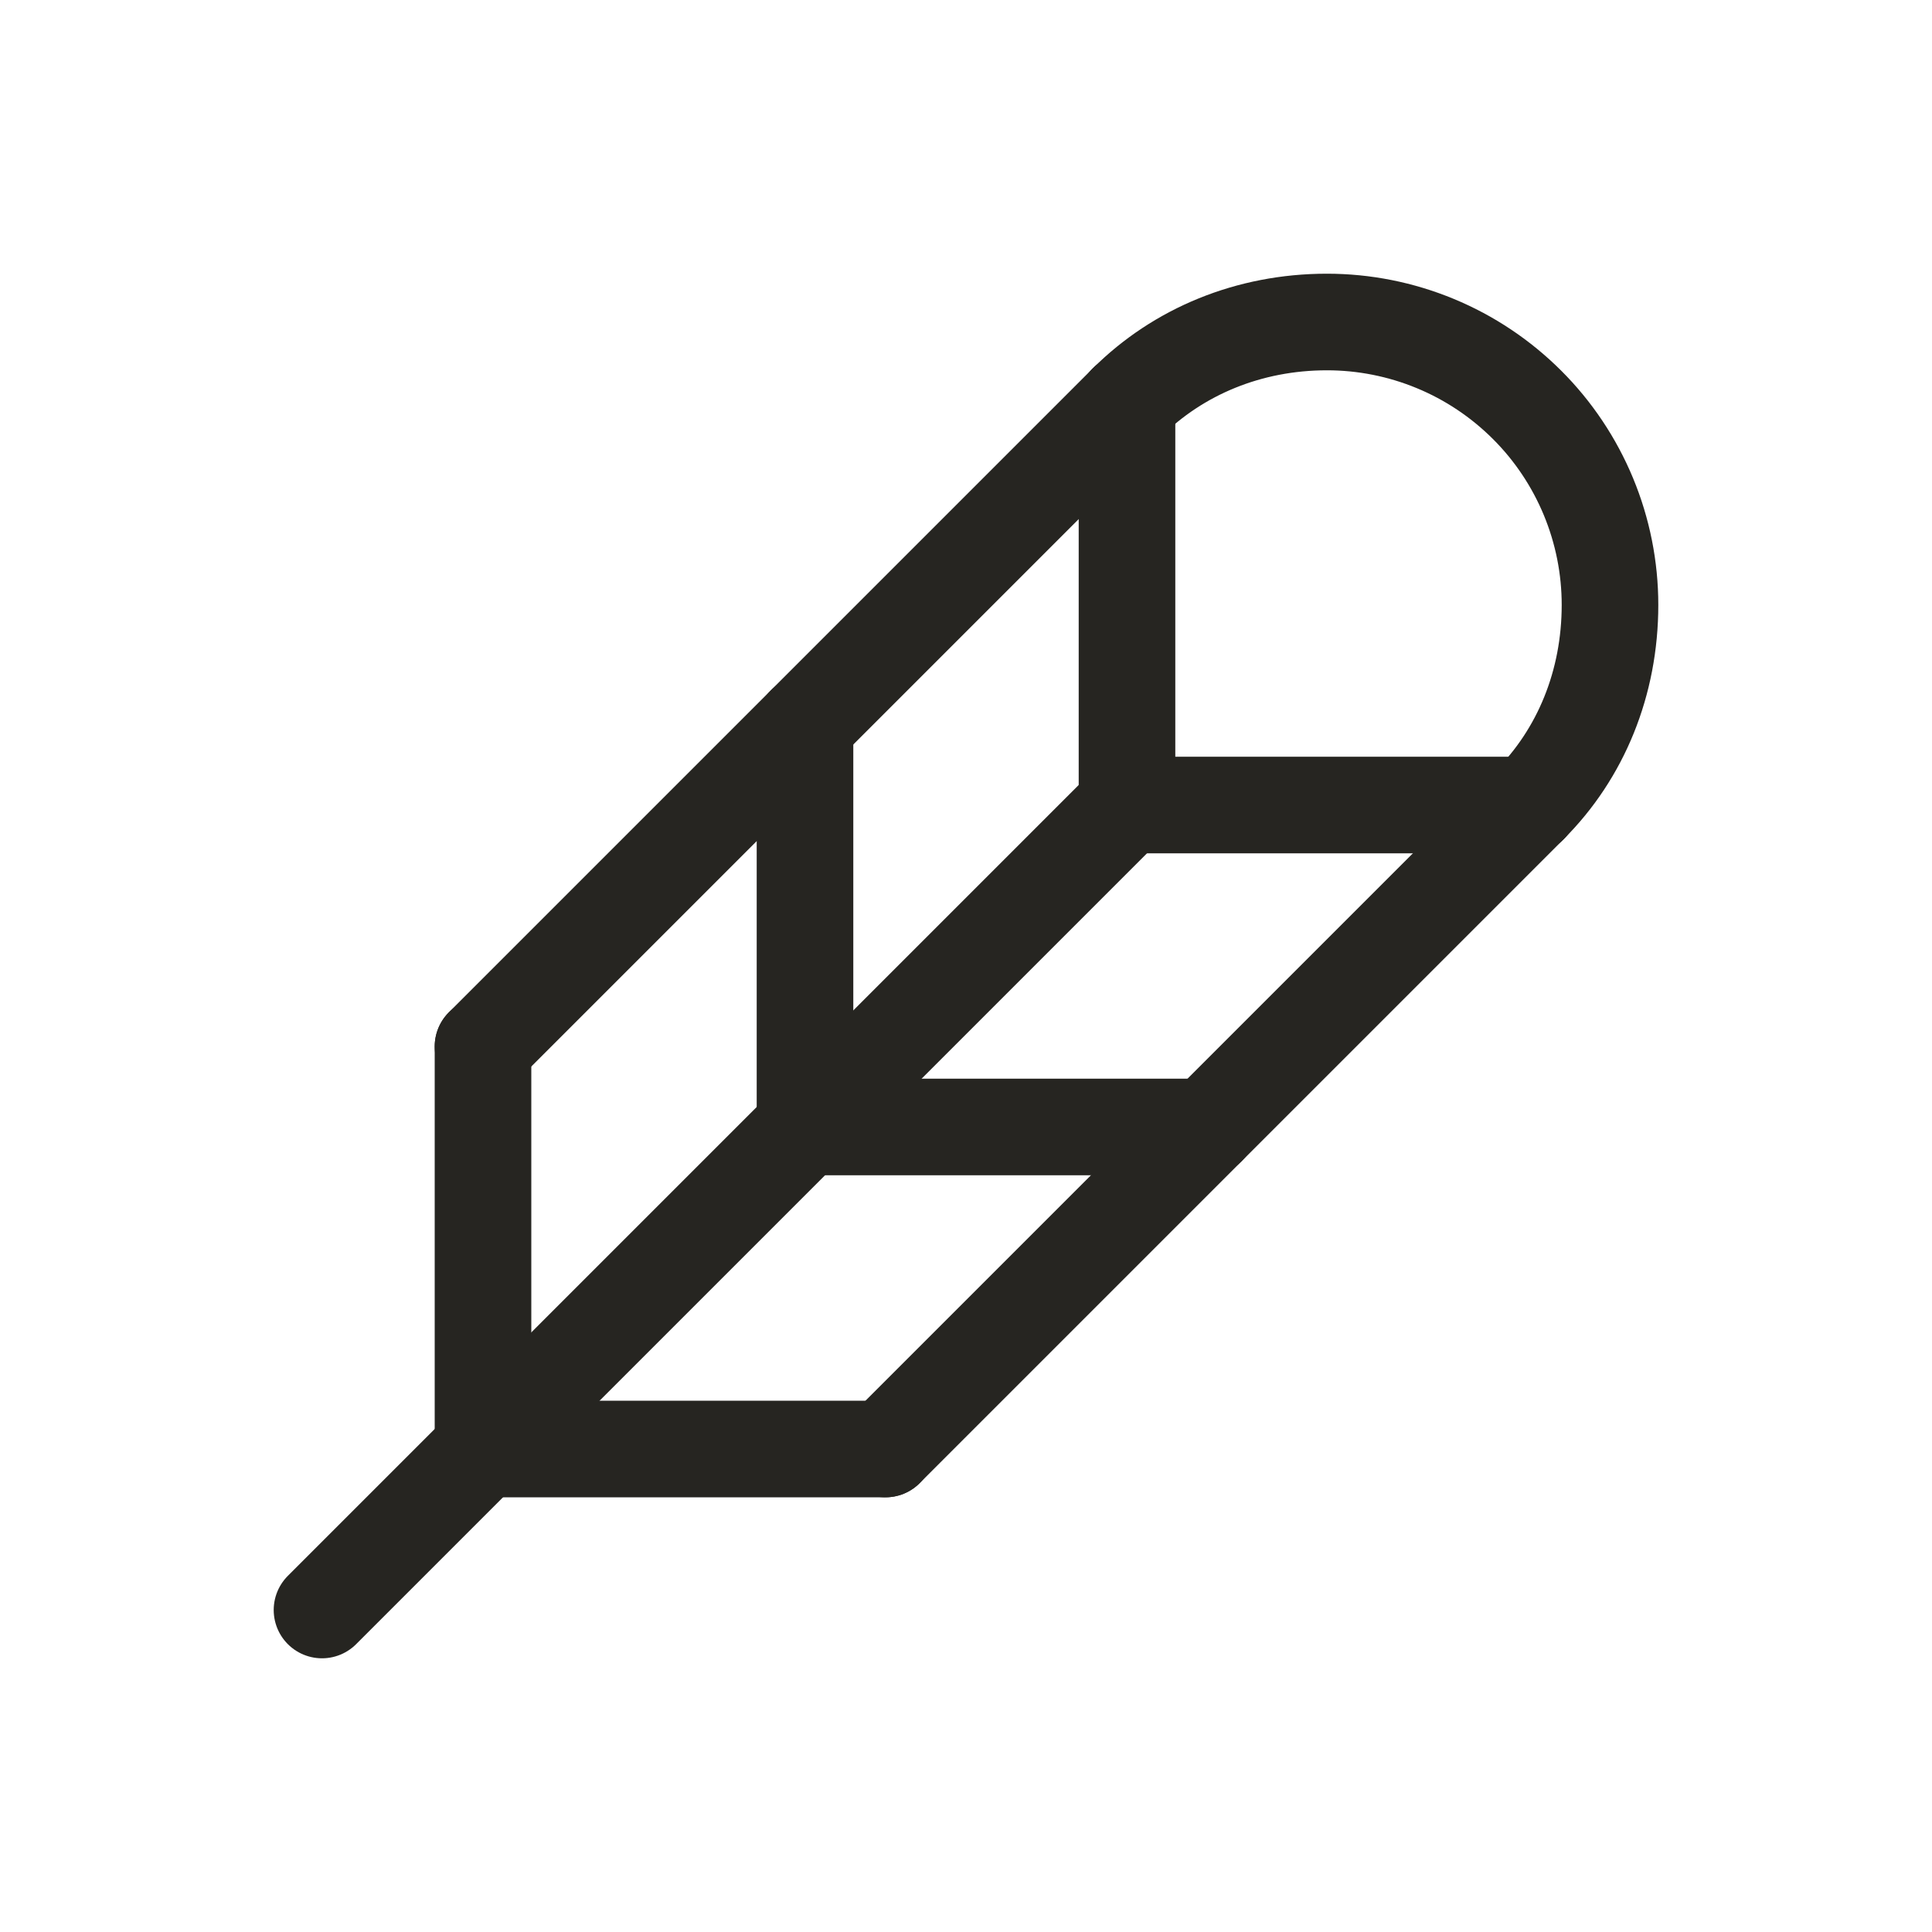
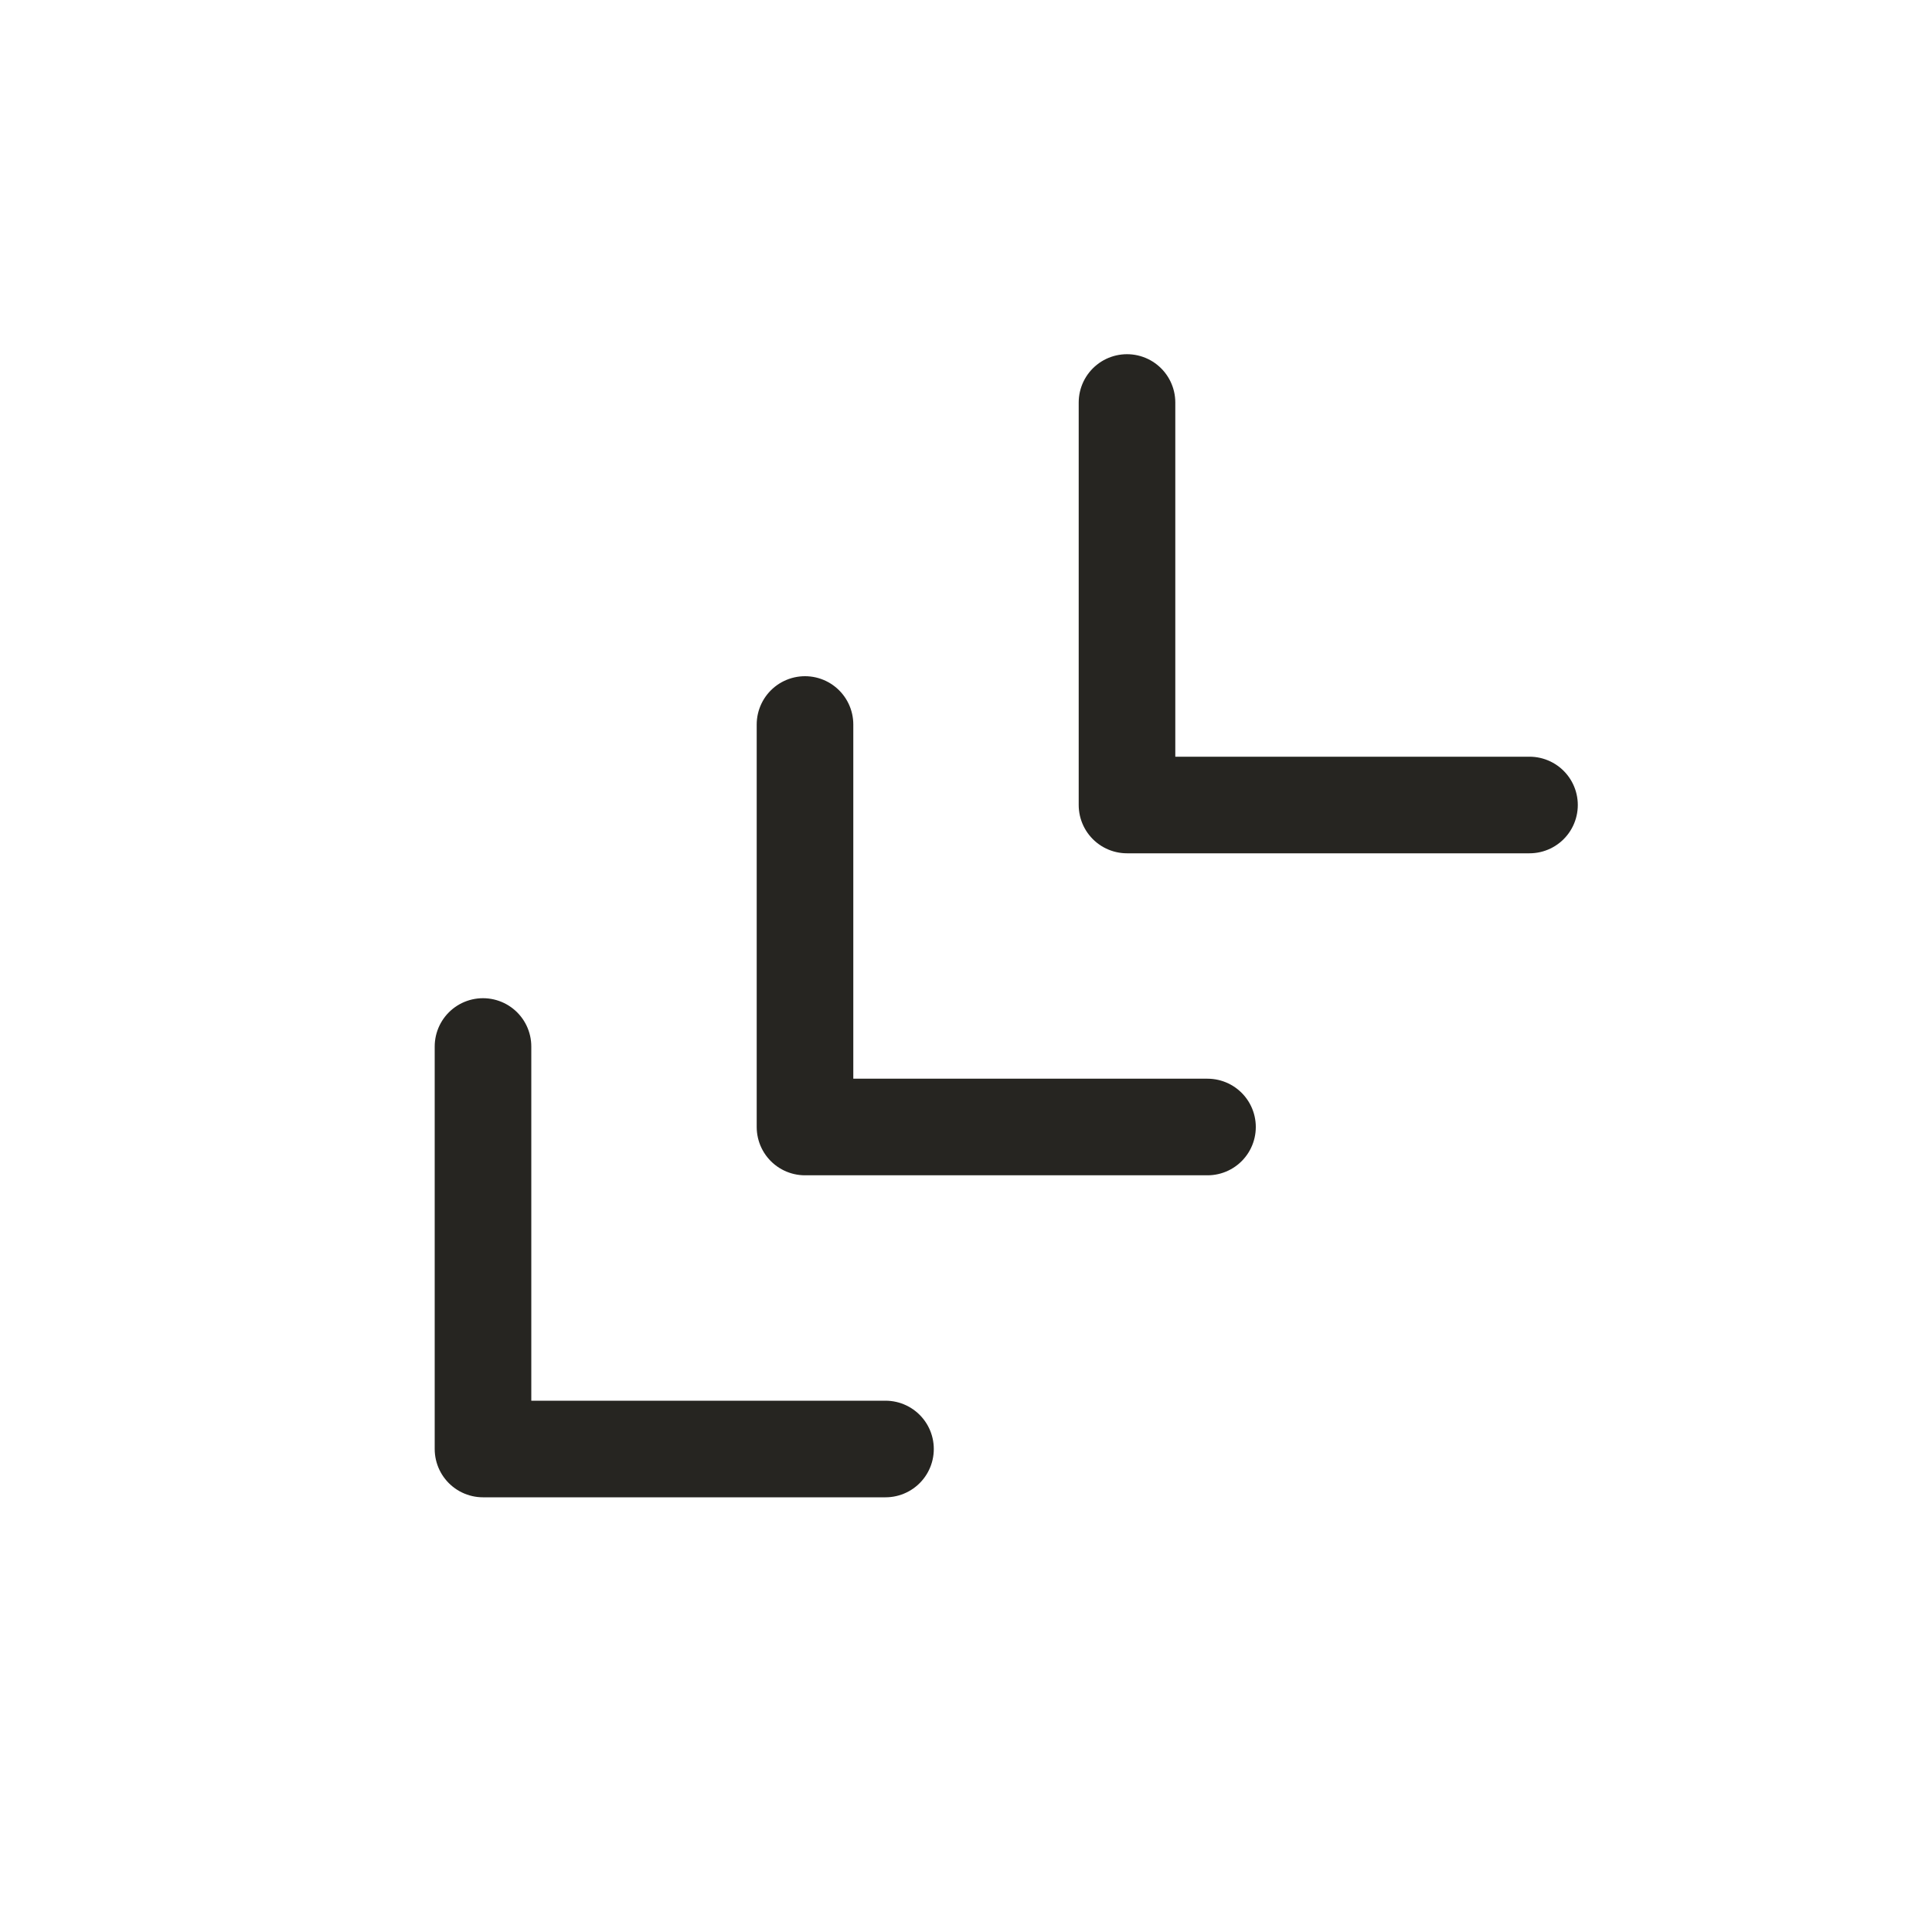
<svg xmlns="http://www.w3.org/2000/svg" width="30" height="30" viewBox="0 0 30 30" fill="none">
  <path d="M17.5 6.25V12.5H23.75" stroke="#262521" stroke-width="1.5" stroke-linecap="round" stroke-linejoin="round" />
  <path d="M12.5 11.25V17.5H18.75" stroke="#262521" stroke-width="1.5" stroke-linecap="round" stroke-linejoin="round" />
  <path d="M7.5 16.25V22.5H13.75" stroke="#262521" stroke-width="1.5" stroke-linecap="round" stroke-linejoin="round" />
-   <path d="M7.5 16.25L17.5 6.25" stroke="#262521" stroke-width="1.5" stroke-linecap="round" stroke-linejoin="round" />
-   <path d="M23.75 12.5C24.547 11.705 25 10.606 25 9.393C25 8.815 24.886 8.244 24.665 7.711C24.444 7.178 24.12 6.693 23.712 6.286C23.303 5.878 22.819 5.554 22.286 5.334C21.752 5.113 21.181 5 20.604 5C19.391 5 18.295 5.459 17.5 6.25" stroke="#262521" stroke-width="1.5" stroke-linecap="round" stroke-linejoin="round" />
-   <path d="M13.75 22.5L23.75 12.5" stroke="#262521" stroke-width="1.5" stroke-linecap="round" stroke-linejoin="round" />
-   <path d="M5 25L17.5 12.5" stroke="#262521" stroke-width="1.5" stroke-linecap="round" stroke-linejoin="round" />
</svg>